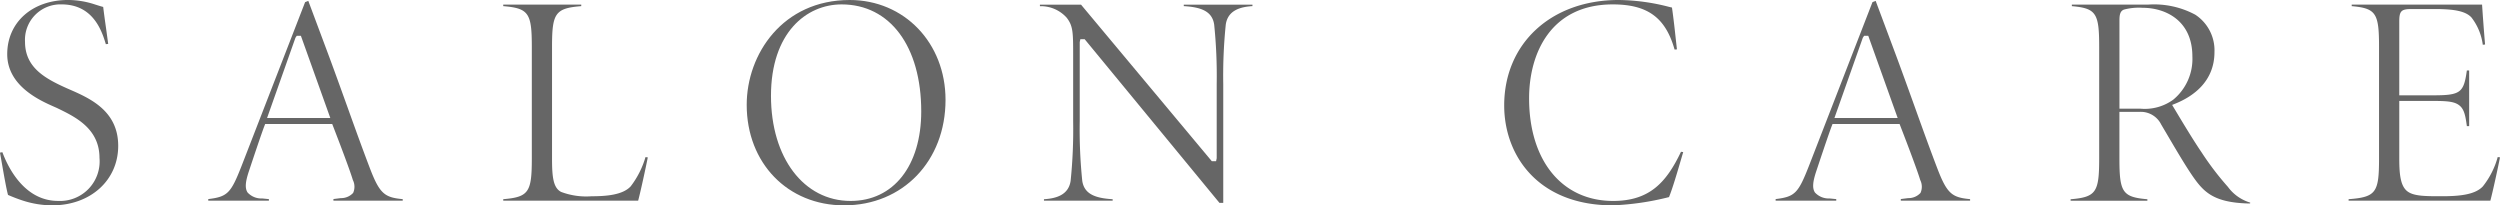
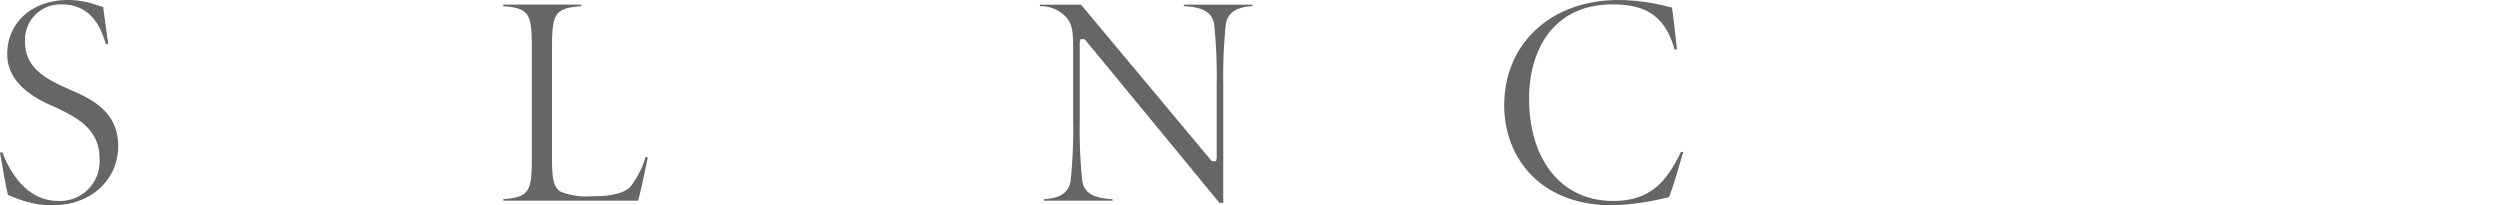
<svg xmlns="http://www.w3.org/2000/svg" id="レイヤー_1" data-name="レイヤー 1" viewBox="0 0 256.705 21.086">
  <defs>
    <style>
      .cls-1 {
        fill: #666;
      }
    </style>
  </defs>
  <title>ai-pc-00-028</title>
  <g>
    <path class="cls-1" d="M389.355,394.186a9.937,9.937,0,0,1-2.938-.465c-.682-.218-1.2-.436-1.572-.594l-.025-.011c-.171-.629-.388-1.87-.6-3.073-.075-.431-.151-.863-.225-1.273l.248-.04c.531,1.439,2.2,5,5.716,5a4.063,4.063,0,0,0,4.254-4.413c0-3.011-2.475-4.21-4.283-5.086-.1-.051-.239-.11-.4-.181-1.434-.636-4.791-2.123-4.791-5.386,0-3.278,2.578-5.567,6.269-5.567a9.068,9.068,0,0,1,2.552.4l.31.1c.249.08.5.159.723.215.078.652.176,1.367.3,2.233l.213,1.563-.242.029c-.434-1.474-1.363-4.086-4.554-4.086a3.639,3.639,0,0,0-3.744,3.84c0,2.632,2.03,3.759,4.292,4.771l.245.107c2.123.927,5.031,2.2,5.031,5.806C396.135,391.615,393.283,394.186,389.355,394.186Z" transform="translate(-383.997 -373.1)" />
-     <path class="cls-1" d="M418.235,393.707v-.169l.758-.095a1.67,1.67,0,0,0,1.264-.534,1.535,1.535,0,0,0-.027-1.322c-.241-.828-1.231-3.467-2.047-5.565l-.074-.191h-6.885l-.074.192c-.322.838-1.153,3.33-1.6,4.669-.312.952-.453,1.685-.132,2.172a1.913,1.913,0,0,0,1.506.613l.683.068v.162h-6.225v-.166c2-.239,2.326-.62,3.423-3.411l6.522-16.812.327-.128,2.157,5.773c.641,1.731,1.264,3.463,1.865,5.133.8,2.235,1.569,4.359,2.281,6.223,1.021,2.68,1.526,3.054,3.393,3.229v.158Zm-3.9-16.733-2.916,8.244h6.495l-3.021-8.444h-.423Z" transform="translate(-383.997 -373.1)" />
    <path class="cls-1" d="M435.671,393.707v-.155c2.625-.217,2.934-.733,2.934-4.169V377.9c0-3.437-.309-3.953-2.934-4.169v-.156h8.01v.156c-2.682.215-3,.729-3,4.169v11.513c0,1.925.143,2.979.926,3.391a7.3,7.3,0,0,0,3.138.448c1.434,0,3.186-.116,4.016-1.021a9.138,9.138,0,0,0,1.517-3l.236.028c-.21,1.072-.731,3.475-.99,4.447Z" transform="translate(-383.997 -373.1)" />
-     <path class="cls-1" d="M470.67,394.186c-5.795,0-10-4.341-10-10.32,0-5.219,3.706-10.766,10.575-10.766,5.61,0,9.841,4.409,9.841,10.256C481.085,389.631,476.705,394.186,470.67,394.186Zm-.255-20.634c-3.61,0-7.252,2.9-7.252,9.389,0,6.354,3.363,10.792,8.177,10.792,4.406,0,7.252-3.61,7.252-9.2C478.592,377.863,475.382,373.552,470.415,373.552Z" transform="translate(-383.997 -373.1)" />
    <path class="cls-1" d="M509.213,393.931l-13.841-16.807h-.442l-.064.3v8.132a51.723,51.723,0,0,0,.258,6.1c.2,1.4,1.384,1.794,3.123,1.9v.149h-7.054v-.148c1.217-.078,2.527-.411,2.74-1.9a51.78,51.78,0,0,0,.258-6.1v-6.92c0-2.274-.027-2.9-.67-3.725a3.569,3.569,0,0,0-2.743-1.177v-.157H495l13.426,16.073h.44l.064-.3v-7.622a51.649,51.649,0,0,0-.258-6.1c-.2-1.4-1.384-1.795-3.123-1.9v-.15H512.6v.149c-1.216.078-2.527.411-2.739,1.9a51.638,51.638,0,0,0-.258,6.1v12.2Z" transform="translate(-383.997 -373.1)" />
    <path class="cls-1" d="M549.6,394.186c-7.7,0-11.149-5.151-11.149-10.256,0-6.377,4.834-10.83,11.755-10.83a21.235,21.235,0,0,1,5.151.7l.322.076c.165,1.159.275,2.17.389,3.218l.12,1.076-.241.02c-.928-3.29-2.783-4.638-6.347-4.638-6.334,0-8.592,4.982-8.592,9.645,0,6.4,3.385,10.536,8.624,10.536,3.766,0,5.483-1.925,6.972-5.047l.229.028c-.068.229-.142.48-.219.745-.384,1.313-.858,2.932-1.238,3.878A27.906,27.906,0,0,1,549.6,394.186Z" transform="translate(-383.997 -373.1)" />
-     <path class="cls-1" d="M579.175,393.707v-.169l.758-.095a1.67,1.67,0,0,0,1.264-.534,1.535,1.535,0,0,0-.027-1.322c-.241-.828-1.231-3.467-2.047-5.565l-.074-.191h-6.885l-.074.192c-.322.838-1.153,3.33-1.6,4.669-.312.952-.453,1.685-.132,2.172a1.913,1.913,0,0,0,1.506.613l.683.068v.162h-6.225v-.166c2-.239,2.326-.62,3.423-3.411l6.522-16.812.327-.128,2.157,5.773c.641,1.731,1.264,3.463,1.865,5.133.8,2.235,1.569,4.359,2.281,6.223,1.021,2.68,1.526,3.054,3.393,3.229v.158Zm-3.9-16.733-2.916,8.244h6.495l-3.021-8.444h-.423Z" transform="translate(-383.997 -373.1)" />
-     <path class="cls-1" d="M614.872,393.994c-3.59-.094-4.607-1.185-5.749-2.837-.751-1.09-1.732-2.762-2.519-4.1l-.691-1.172a2.334,2.334,0,0,0-2.267-1.295h-2.022v4.8c0,3.433.3,3.95,2.87,4.168v.156h-7.883v-.155c2.625-.217,2.934-.733,2.934-4.169V377.9c0-3.43-.3-3.95-2.806-4.168v-.157h7.8a8.941,8.941,0,0,1,4.871,1.033,4.372,4.372,0,0,1,1.973,3.834c0,3.028-2.187,4.556-4.023,5.3l-.324.132.349.582c.63,1.051,1.8,3.007,2.678,4.292a29.815,29.815,0,0,0,2.7,3.54,4.4,4.4,0,0,0,2.29,1.616l-.009.084ZM604,373.9a5.99,5.99,0,0,0-1.891.179c-.444.147-.482.624-.482,1.142v9.038h2.15a4.974,4.974,0,0,0,3.378-.928,5.425,5.425,0,0,0,1.96-4.442C609.113,375.209,606.357,373.9,604,373.9Z" transform="translate(-383.997 -373.1)" />
-     <path class="cls-1" d="M625.156,393.707v-.154c2.827-.213,3.125-.689,3.125-4.17V377.9c0-3.43-.3-3.95-2.806-4.168v-.157h13.386c.052.8.179,2.6.308,4.093l-.235.028a5.779,5.779,0,0,0-1.167-2.808c-.575-.611-1.655-.86-3.727-.86h-2.424c-1.057,0-1.257.2-1.257,1.288v7.571h3.521c2.8,0,3.1-.295,3.419-2.551h.236v5.714H637.3c-.144-1.046-.263-1.7-.738-2.1-.492-.415-1.224-.485-2.681-.485H630.36v5.945c0,1.74.157,2.918.938,3.41.679.429,1.826.429,3.413.429,1.715,0,3.416-.124,4.239-1.021a8.437,8.437,0,0,0,1.517-3l.236.028c-.21,1.072-.731,3.475-.99,4.447Z" transform="translate(-383.997 -373.1)" />
  </g>
</svg>